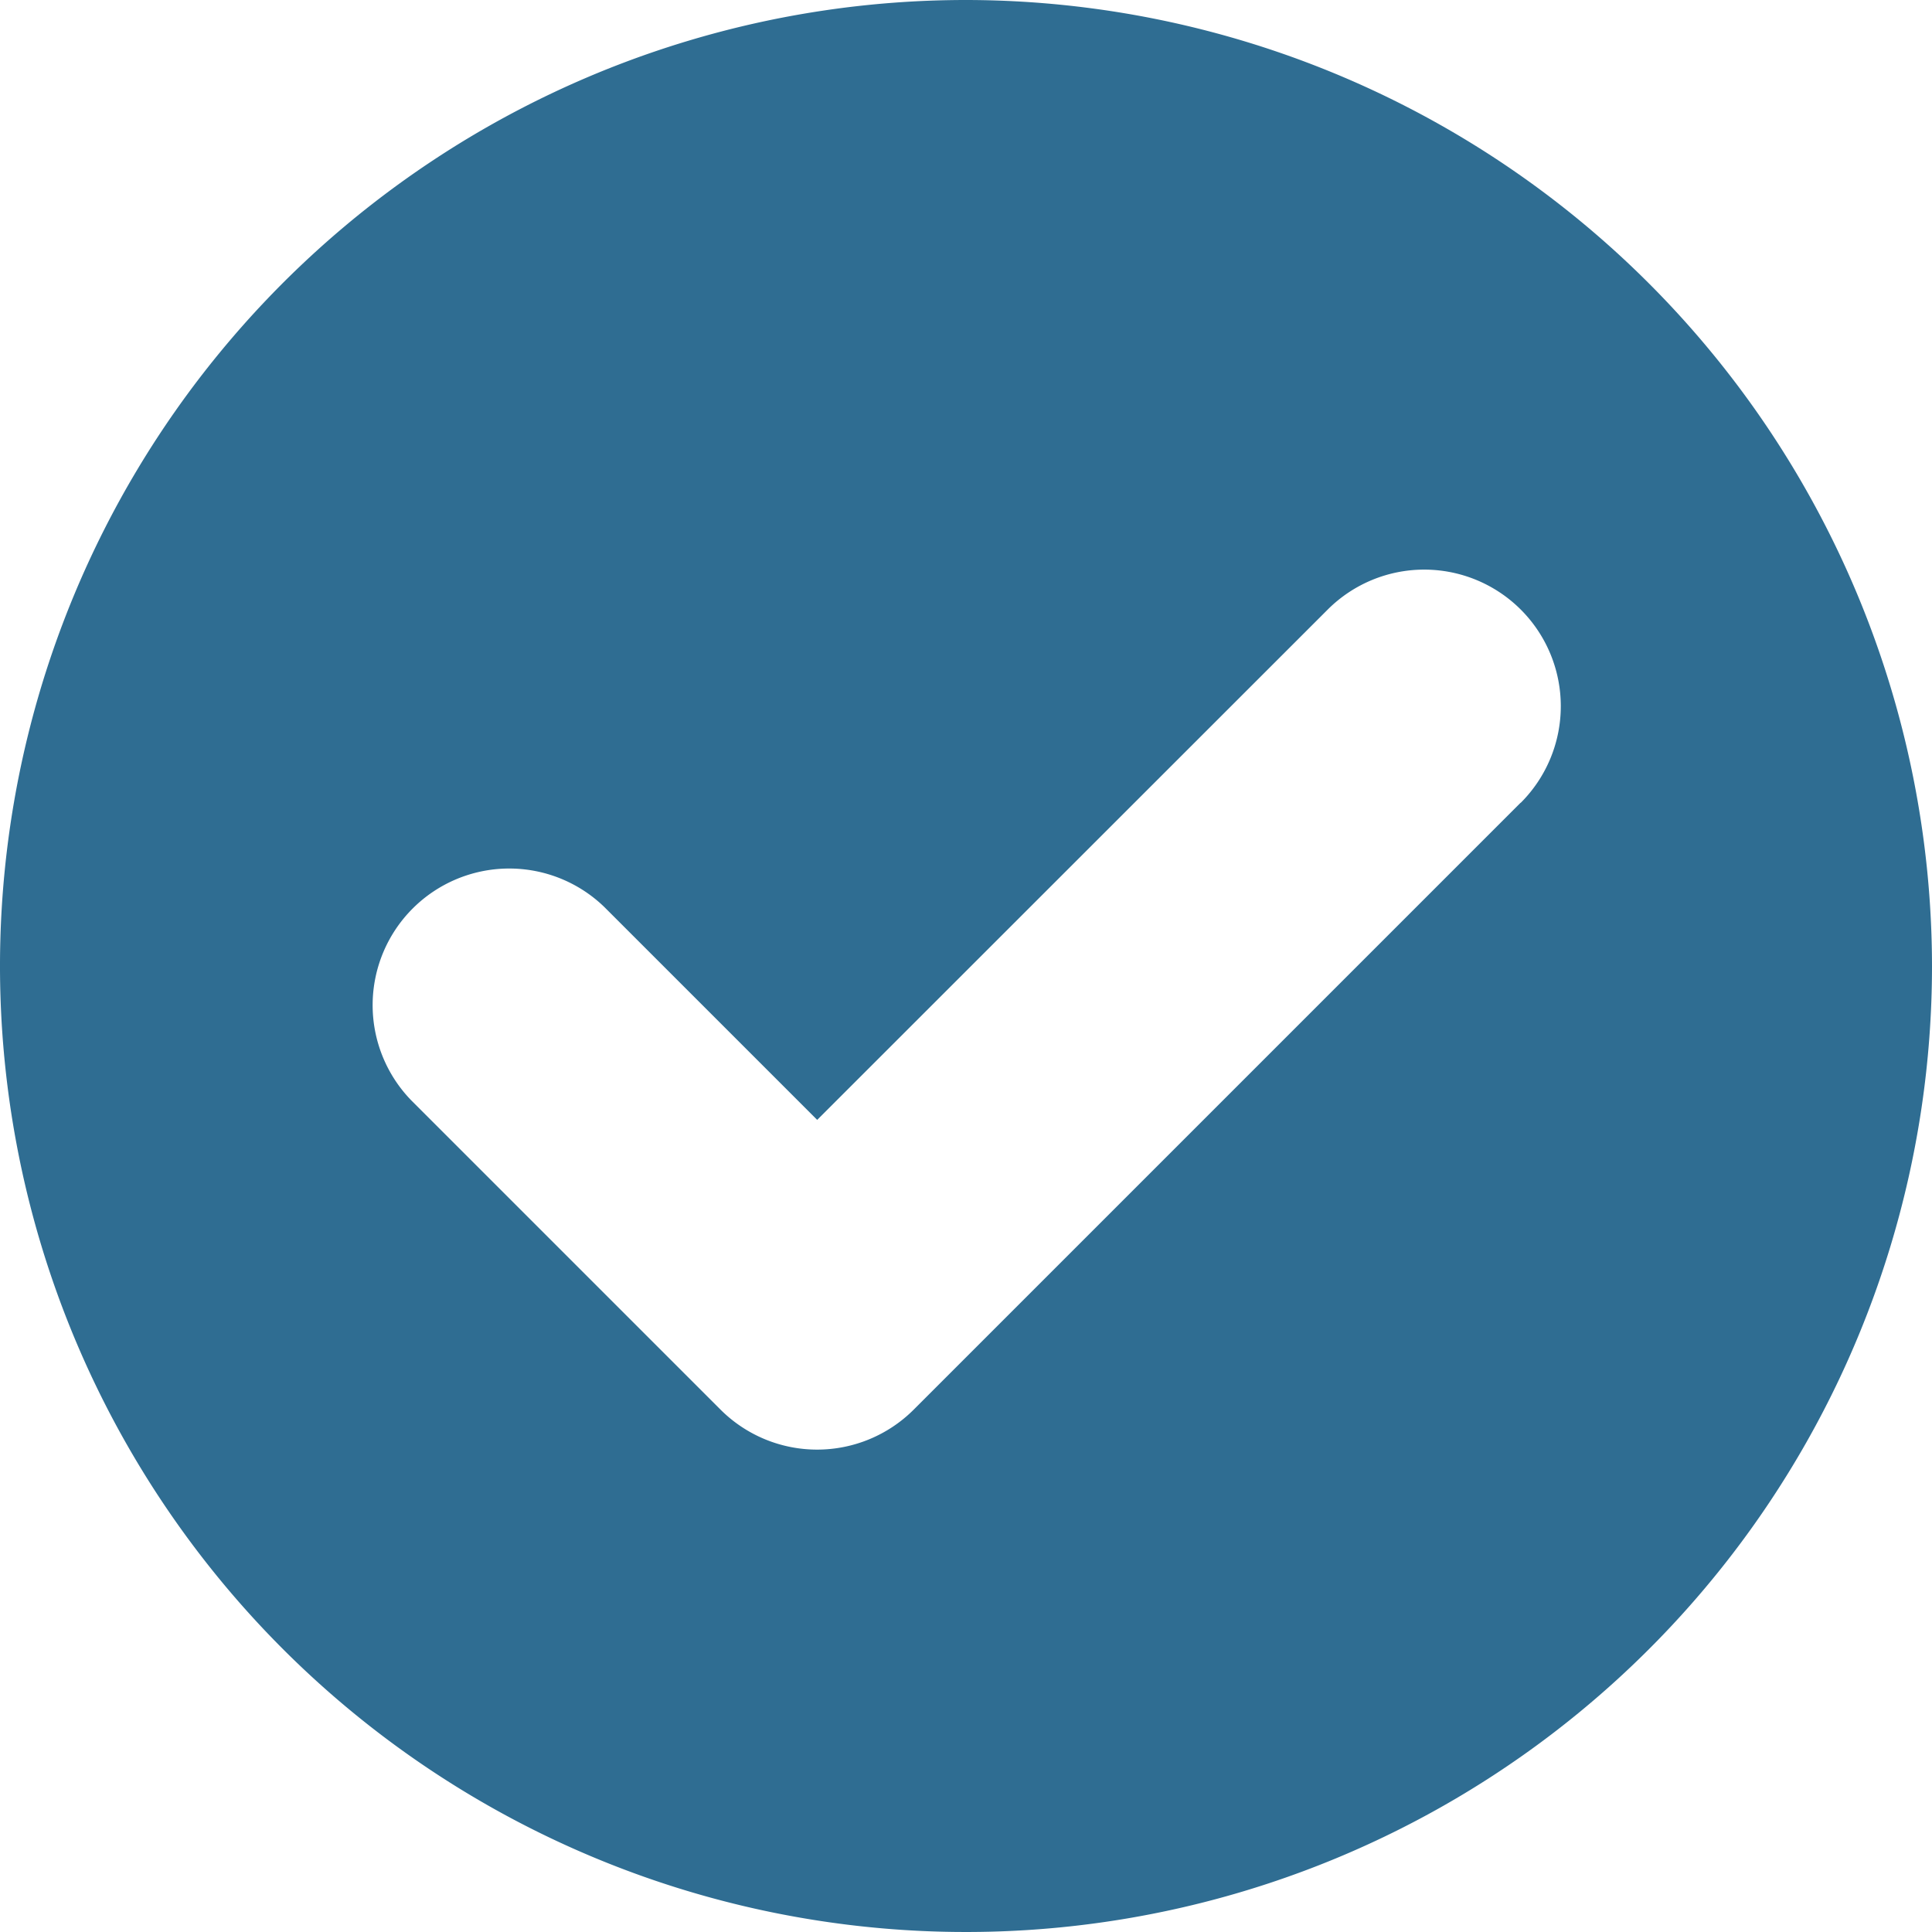
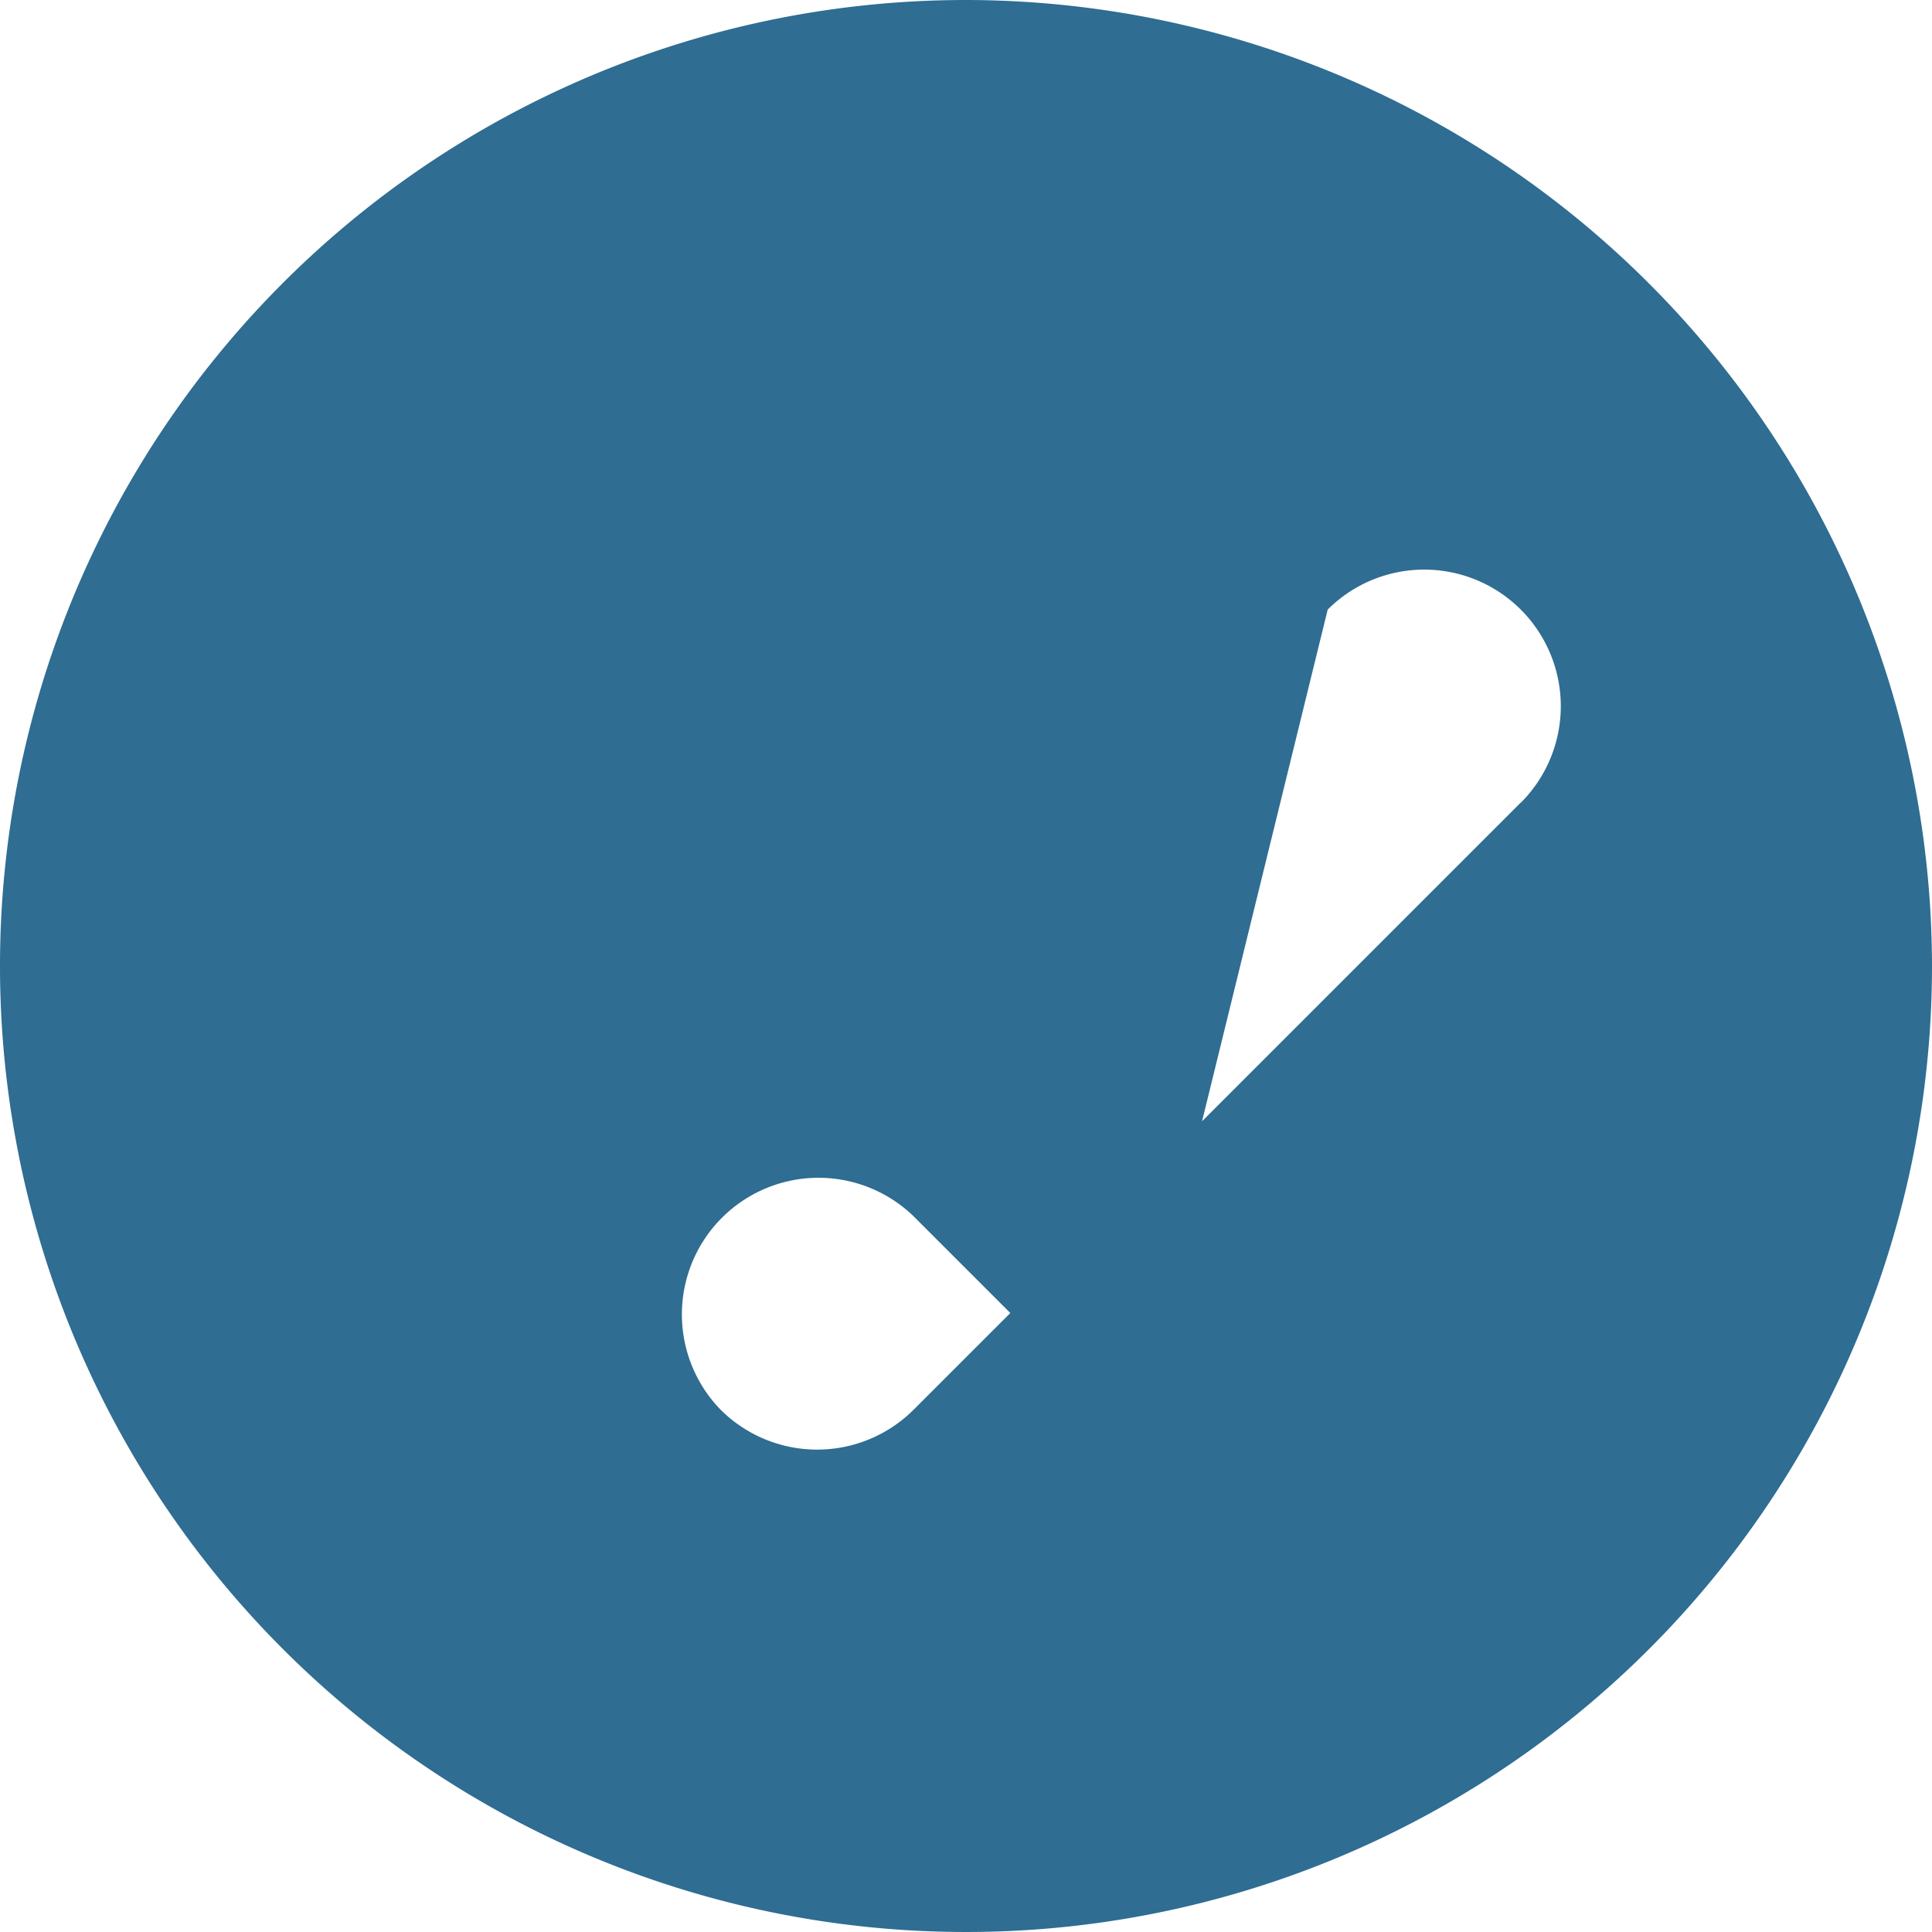
<svg xmlns="http://www.w3.org/2000/svg" width="57.1" height="57.1" viewBox="0 0 57.1 57.1">
  <g id="Group_48" data-name="Group 48" transform="translate(-603.46 -845.01)">
-     <path id="Path_168" data-name="Path 168" d="M632.01,845.01a28.55,28.55,0,1,0,28.55,28.55A28.581,28.581,0,0,0,632.01,845.01ZM648.4,868.736l-17.935,17.935a4.039,4.039,0,0,1-5.71,0l-9.14-9.14a4.038,4.038,0,0,1,5.71-5.71l6.287,6.287L642.7,863.026a4.036,4.036,0,0,1,5.706,5.71Z" fill="#2f6d92" />
+     <path id="Path_168" data-name="Path 168" d="M632.01,845.01a28.55,28.55,0,1,0,28.55,28.55A28.581,28.581,0,0,0,632.01,845.01ZM648.4,868.736l-17.935,17.935a4.039,4.039,0,0,1-5.71,0a4.038,4.038,0,0,1,5.71-5.71l6.287,6.287L642.7,863.026a4.036,4.036,0,0,1,5.706,5.71Z" fill="#2f6d92" />
  </g>
</svg>